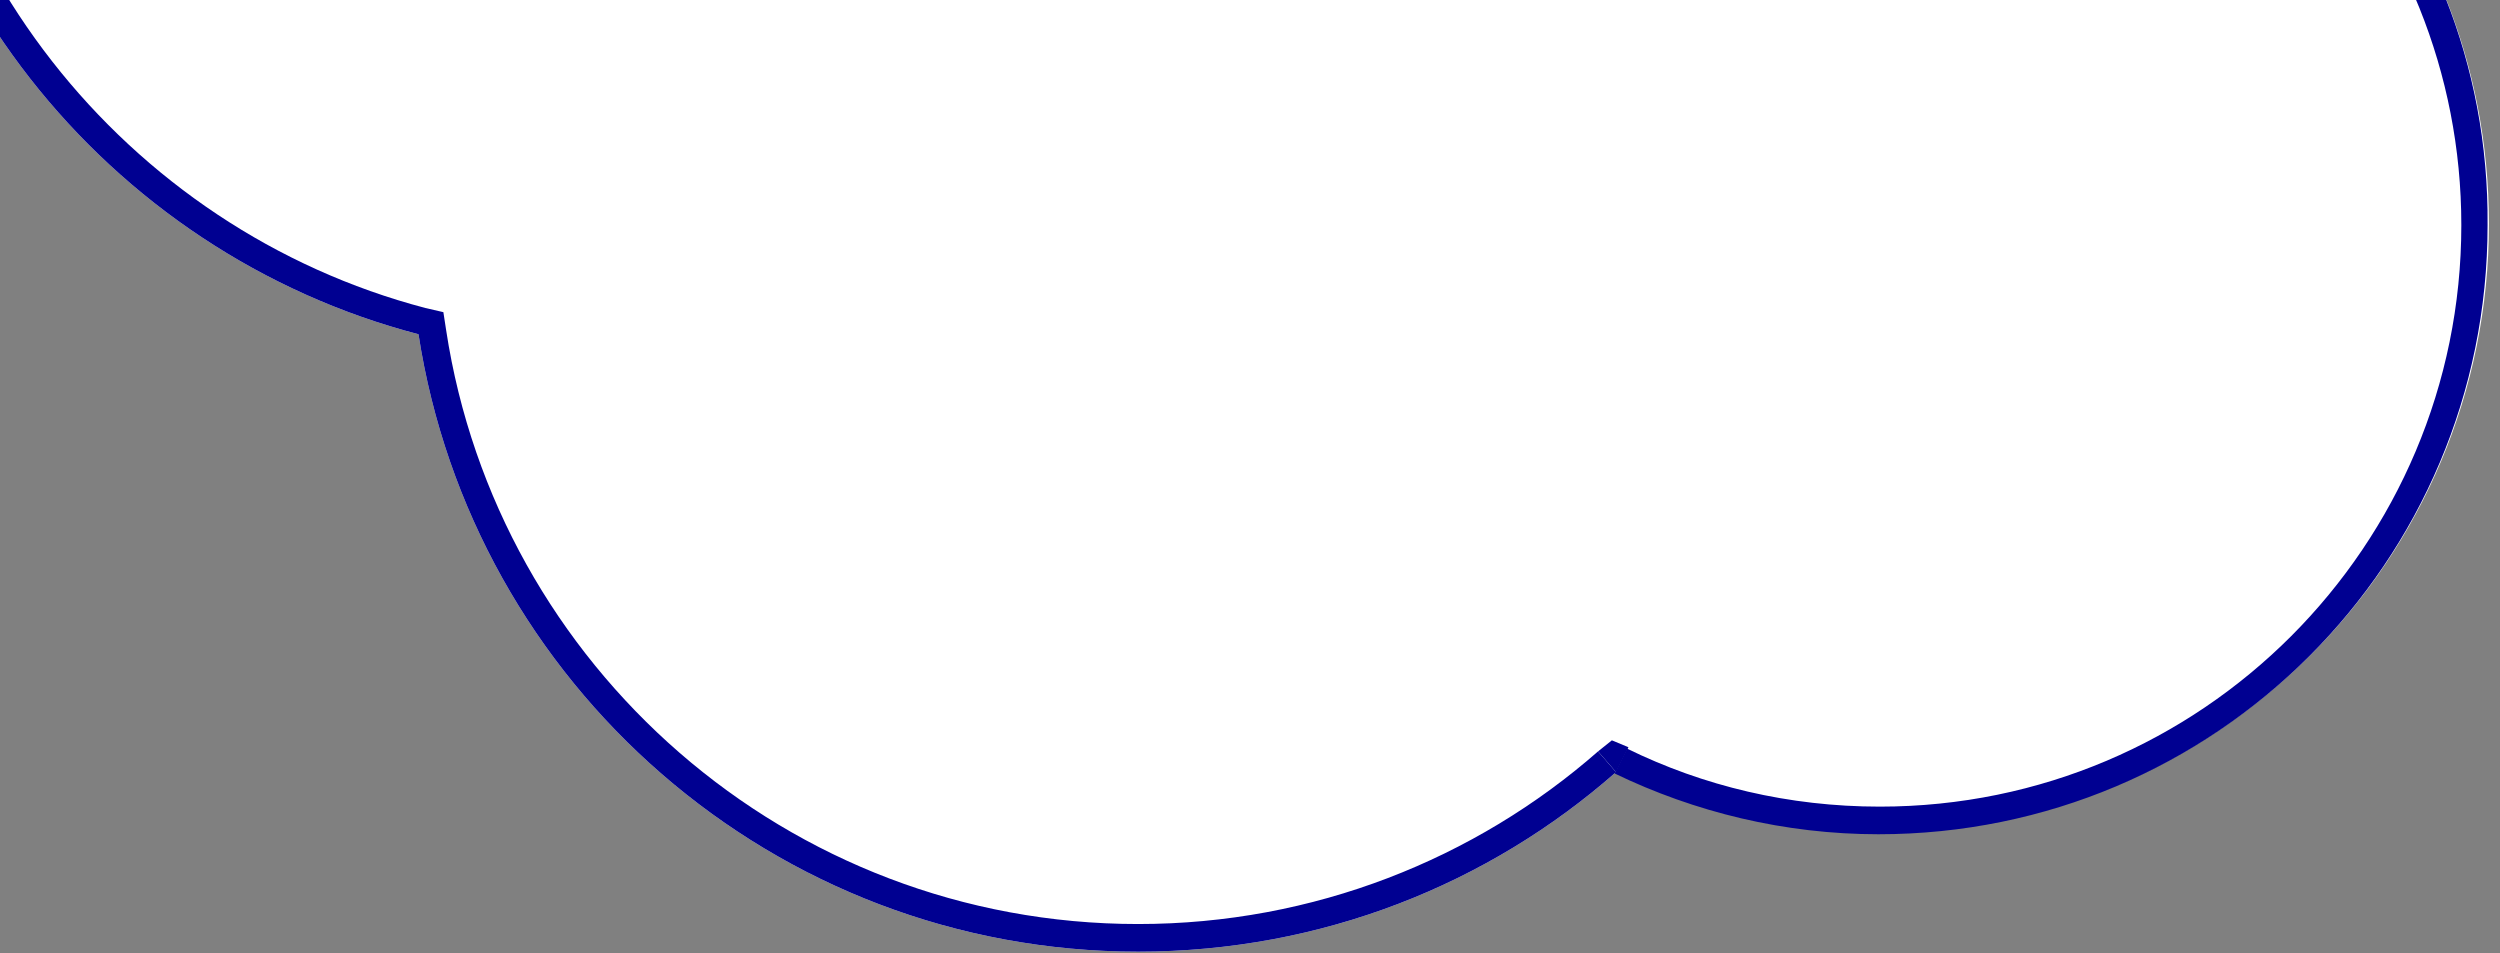
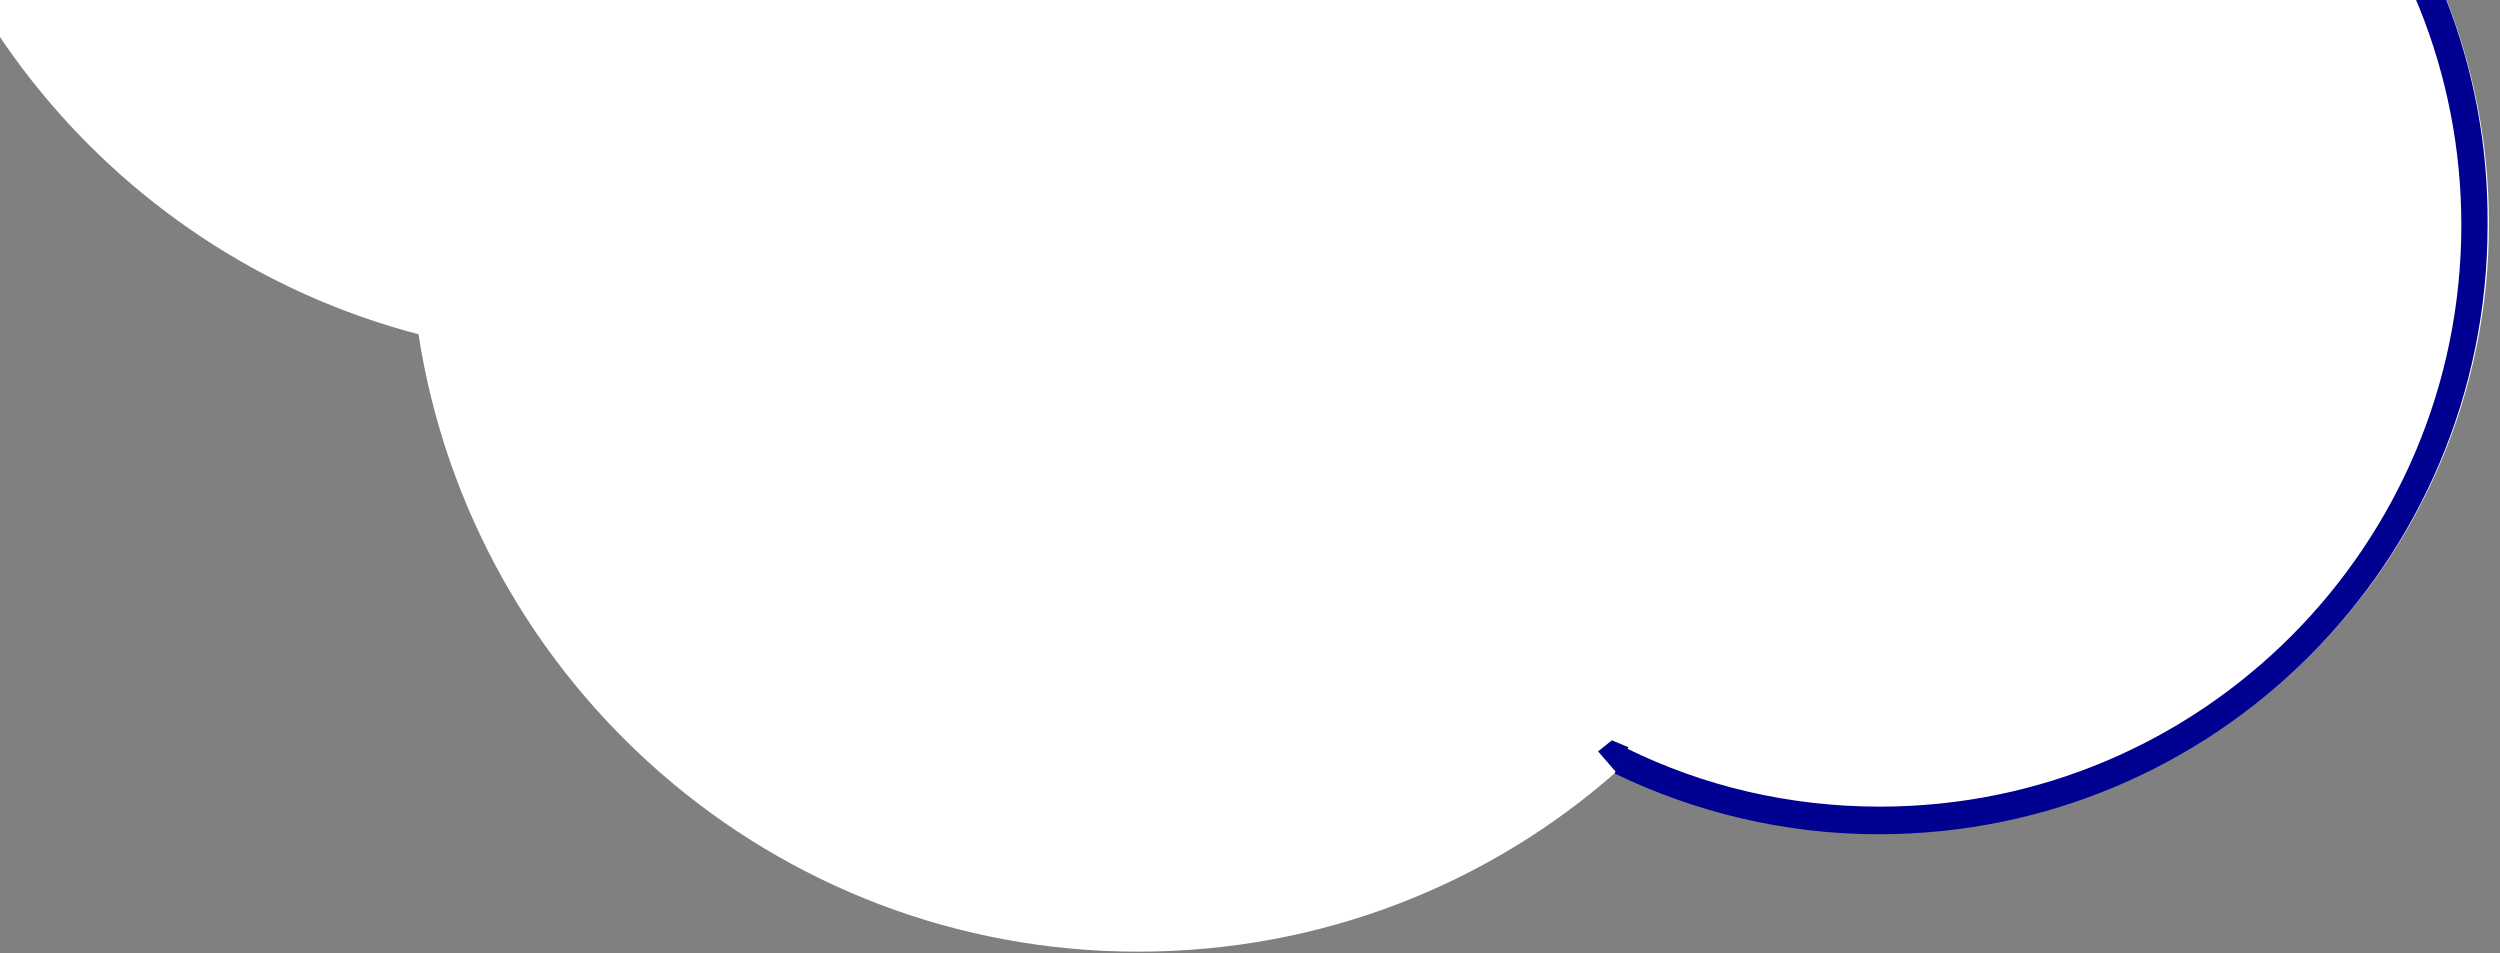
<svg xmlns="http://www.w3.org/2000/svg" version="1.1" id="レイヤー_1" x="0px" y="0px" width="181px" height="69px" viewBox="0 0 181 69" style="enable-background:new 0 0 181 69;" xml:space="preserve">
  <rect x="0" y="0" width="181" height="69" fill="#808080" stroke="none" />
  <style type="text/css">
	.st0{display:none;fill:none;}
	.st1{fill-rule:evenodd;clip-rule:evenodd;fill:#FFFFFF;}
	.st2{fill-rule:evenodd;clip-rule:evenodd;fill:#000091;}
	.st3{display:none;fill:#FFFFFF;}
</style>
-   <rect class="st0" width="181" height="69" />
  <path class="st1" d="M117,55.9c5.8,2.8,12.3,4.4,19.1,4.4c24.4,0,44.1-19.7,44.1-44.1c0-23.2-17.9-42.2-40.7-44  c2.7-6.3,4.2-13.3,4.2-20.6c0-29.1-23.6-52.7-52.7-52.7c-17.5,0-33,8.6-42.6,21.7c-1.5-0.1-3.1-0.2-4.7-0.2C14.6-79.5-9-55.9-9-26.8  c0,24.5,16.7,45.1,39.3,51C34.2,49.5,56,68.9,82.4,68.9C95.7,68.9,107.8,64,117,55.9z" />
  <g>
    <path class="st2" d="M139.5-27.7c2.7-6.3,4.2-13.3,4.2-20.6c0-29.1-23.6-52.7-52.7-52.7c-17.5,0-33,8.6-42.6,21.7l1.6,1.2   C59.2-90.8,74.2-99,91-99c28,0,50.7,22.7,50.7,50.7c0,7-1.4,13.7-4,19.8l-1.1,2.6l2.8,0.2L139.5-27.7L139.5-27.7l-0.2,2   c21.7,1.6,38.9,19.8,38.9,42c0,23.2-18.8,42.1-42.1,42.1c-6.6,0-12.8-1.5-18.3-4.2l-0.9,1.8c5.8,2.8,12.3,4.4,19.1,4.4   c24.4,0,44.1-19.7,44.1-44.1C180.3-7,162.3-26,139.5-27.7z" />
-     <path class="st2" d="M32.3,23.9l-2,0.3l0,0L32.3,23.9l-0.2-1.3l-1.3-0.3C9.1,16.6-7-3.3-7-26.8c0-28,22.7-50.7,50.7-50.7   c1.5,0,3,0.1,4.5,0.2l1.1,0.1l0.7-0.9l-1.6-1.2c-1.5-0.1-3.1-0.2-4.7-0.2C14.6-79.5-9-55.9-9-26.8c0,24.5,16.7,45.1,39.3,51   C34.2,49.5,56,68.9,82.4,68.9c13.3,0,25.4-4.9,34.6-13l-1.3-1.5c-8.9,7.8-20.6,12.5-33.3,12.5C57,66.9,36,48.2,32.3,23.9z" />
    <polygon class="st2" points="115.7,54.4 117,55.9 117.9,54.1 116.7,53.6  " />
  </g>
-   <circle class="st3" cx="166.2" cy="-42.8" r="44.1" />
  <circle class="st3" cx="-14.8" cy="-38.8" r="44.1" />
</svg>